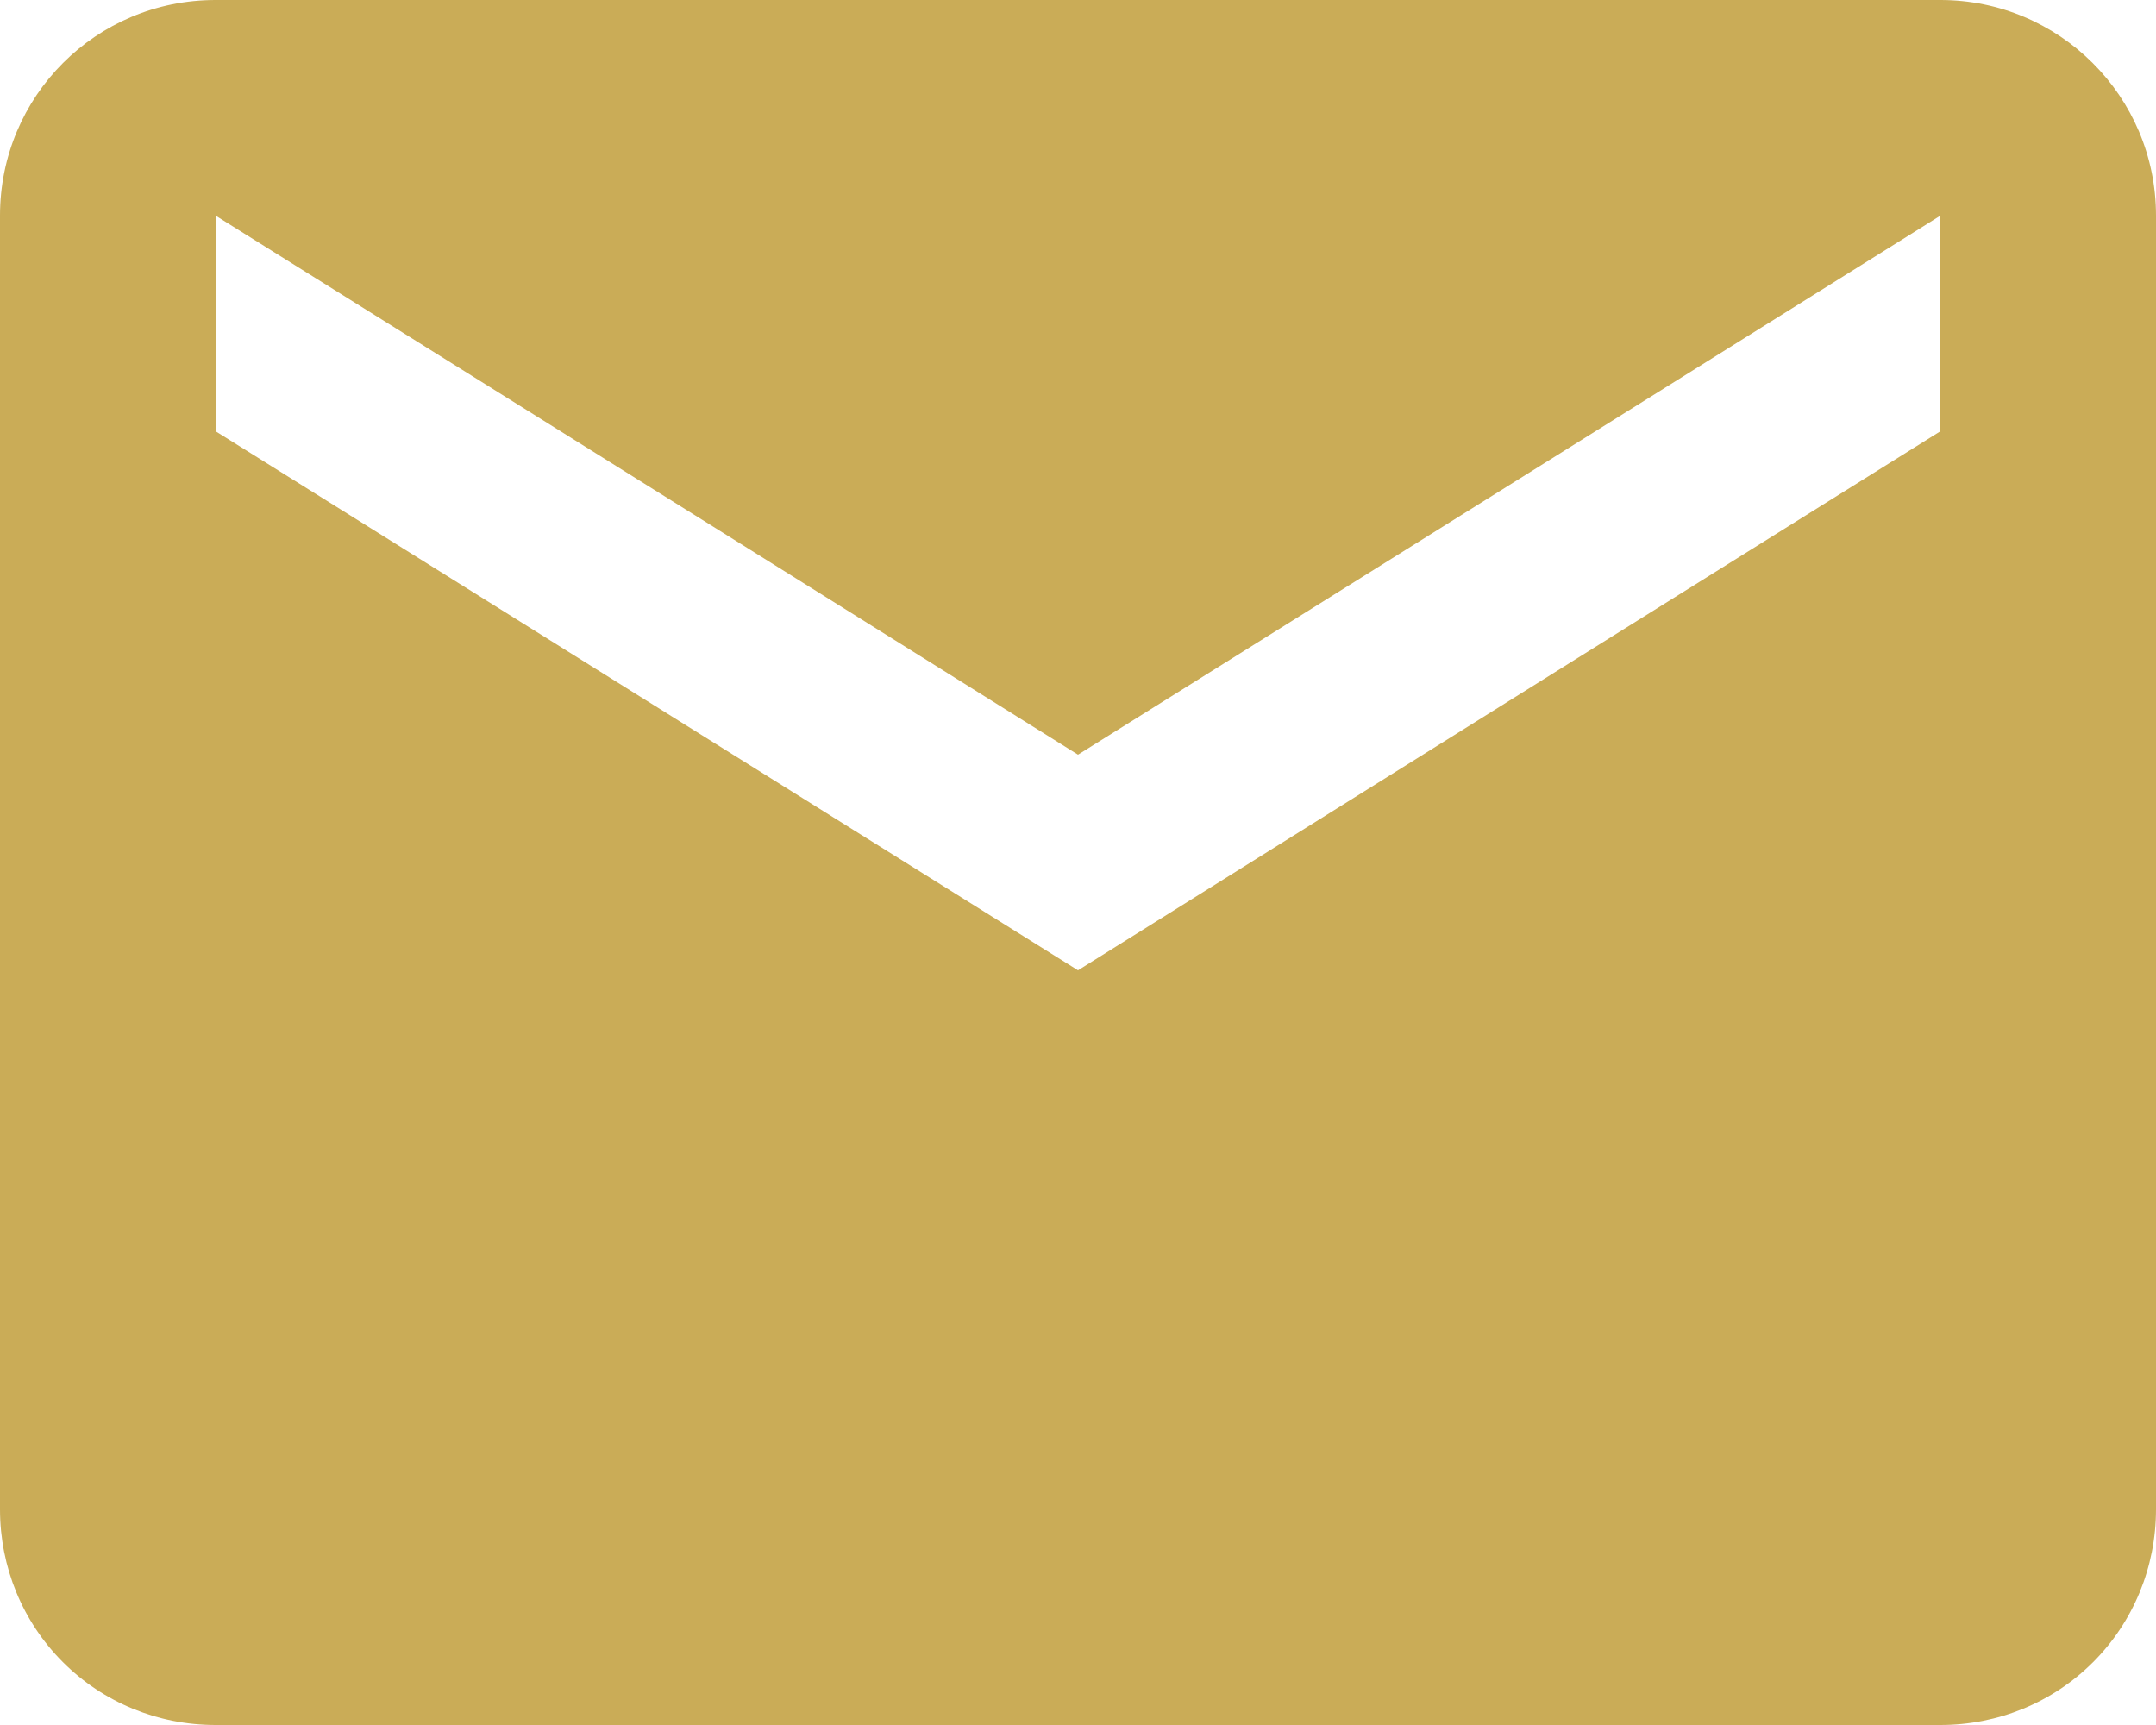
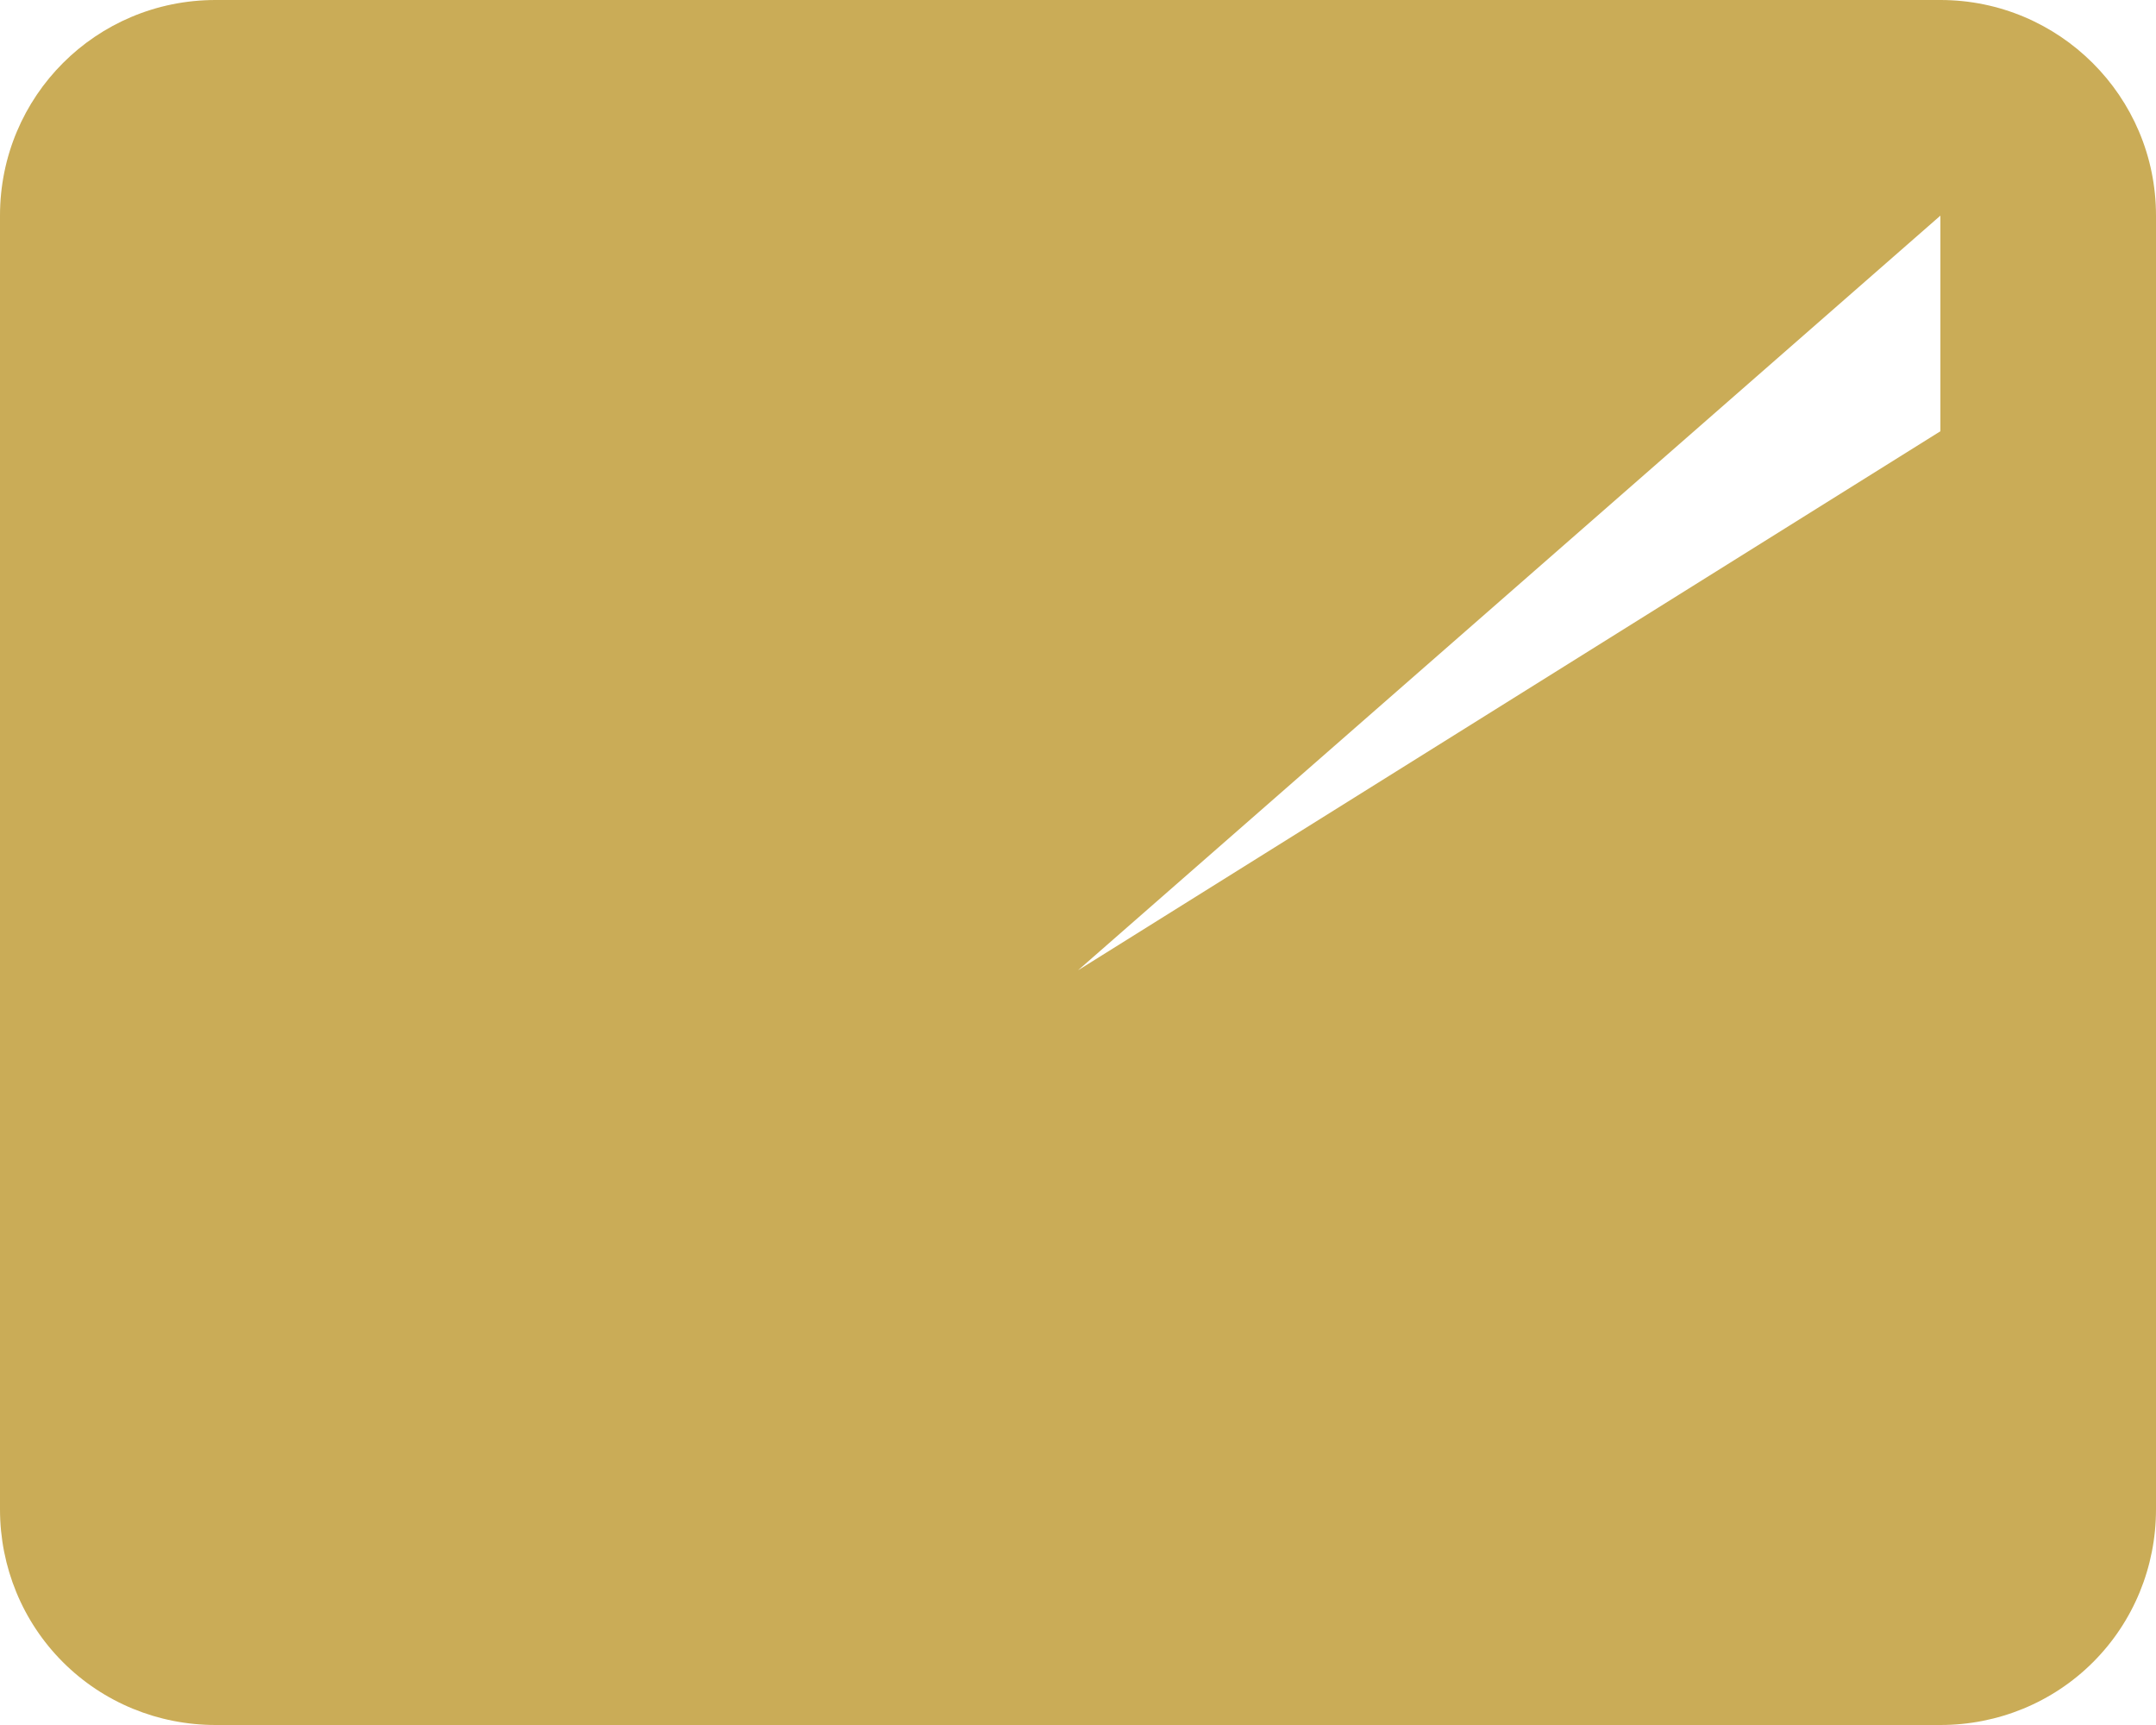
<svg xmlns="http://www.w3.org/2000/svg" id="Ebene_1" viewBox="0 0 24 19.2">
  <defs>
    <style>.cls-1{fill:#caac57;}</style>
  </defs>
-   <path class="cls-1" d="M21.6,4.8l-9.6,6L2.4,4.8V2.4l9.6,6L21.6,2.4m0-2.4H2.4C1.07,0,0,1.07,0,2.4v14.4c0,.64,.25,1.25,.7,1.7,.45,.45,1.06,.7,1.7,.7H21.6c.64,0,1.25-.25,1.7-.7,.45-.45,.7-1.06,.7-1.7V2.4c0-1.33-1.08-2.4-2.4-2.4Z" />
+   <path class="cls-1" d="M21.6,4.8l-9.6,6L2.4,4.8l9.6,6L21.6,2.4m0-2.4H2.4C1.07,0,0,1.07,0,2.4v14.4c0,.64,.25,1.25,.7,1.7,.45,.45,1.06,.7,1.7,.7H21.6c.64,0,1.25-.25,1.7-.7,.45-.45,.7-1.06,.7-1.7V2.4c0-1.33-1.08-2.4-2.4-2.4Z" />
</svg>